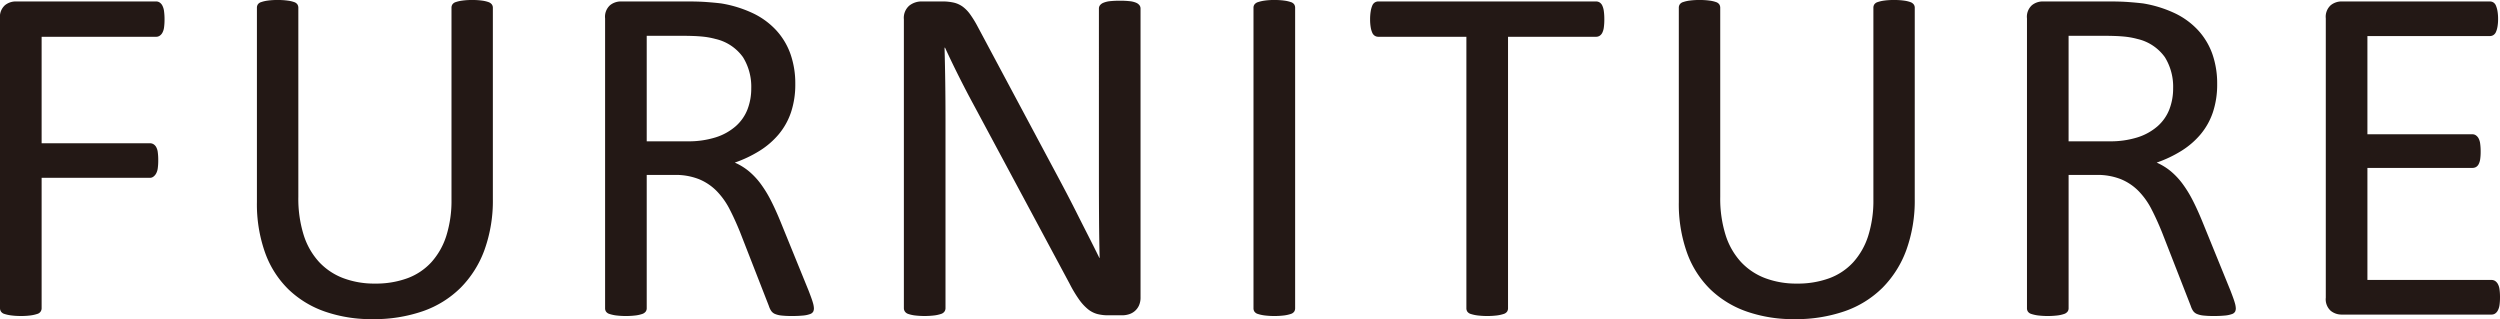
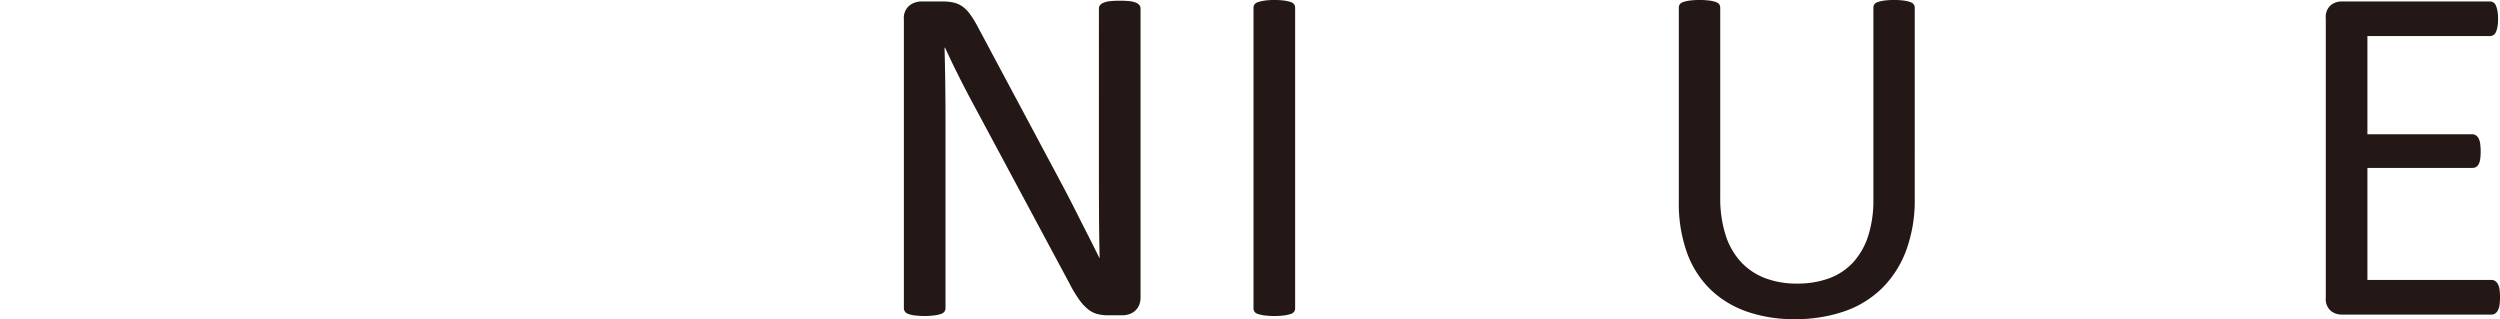
<svg xmlns="http://www.w3.org/2000/svg" width="156.393" height="19.965" viewBox="0 0 156.393 19.965">
  <title>cap_furniture_sub</title>
  <g>
-     <path d="M10.293,1.211a3.599,3.599,0,0,1-.03.499.945.945,0,0,1-.106.341.529.529,0,0,1-.174.189.387.387,0,0,1-.204.061H2.604V8.961H9.385a.427.427,0,0,1,.204.053.481.481,0,0,1,.174.174.862.862,0,0,1,.106.326,3.689,3.689,0,0,1,.03.521,3.435,3.435,0,0,1-.03.492.931.931,0,0,1-.106.333.615.615,0,0,1-.174.197.356.356,0,0,1-.204.067H2.604v8.159a.364.364,0,0,1-.272.355,2.341,2.341,0,0,1-.394.091,4.259,4.259,0,0,1-.636.038,4.318,4.318,0,0,1-.621-.038,2.309,2.309,0,0,1-.409-.091.384.384,0,0,1-.212-.151A.383.383,0,0,1,0,19.284V1.15A.973.973,0,0,1,.311.325,1.072,1.072,0,0,1,.969.091H9.778a.387.387,0,0,1,.204.061.515.515,0,0,1,.174.196,1.038,1.038,0,0,1,.106.356A3.772,3.772,0,0,1,10.293,1.211Z" fill="#231815" />
-     <path d="M30.832,12.442a9.09,9.09,0,0,1-.522,3.187,6.531,6.531,0,0,1-1.491,2.368A6.283,6.283,0,0,1,26.457,19.466a9.335,9.335,0,0,1-3.164.499,8.84,8.84,0,0,1-2.952-.469,6.245,6.245,0,0,1-2.286-1.385,6.066,6.066,0,0,1-1.468-2.294,9.046,9.046,0,0,1-.515-3.179V.484a.371.371,0,0,1,.061-.212A.401.401,0,0,1,16.346.129a2.143,2.143,0,0,1,.394-.091A4.25,4.25,0,0,1,17.375,0a4.322,4.322,0,0,1,.621.038,1.971,1.971,0,0,1,.401.091.401.401,0,0,1,.205.144.375.375,0,0,1,.061.212V12.321a7.624,7.624,0,0,0,.333,2.376,4.478,4.478,0,0,0,.961,1.688,4.002,4.002,0,0,0,1.514,1.014,5.495,5.495,0,0,0,1.99.341,5.718,5.718,0,0,0,2.021-.333,3.835,3.835,0,0,0,1.499-.999,4.484,4.484,0,0,0,.938-1.65,7.34,7.34,0,0,0,.325-2.301V.484a.371.371,0,0,1,.061-.212.401.401,0,0,1,.212-.144A2.14,2.14,0,0,1,28.917.038,4.276,4.276,0,0,1,29.545,0a4.167,4.167,0,0,1,.613.038,1.98,1.98,0,0,1,.394.091.453.453,0,0,1,.212.144.346.346,0,0,1,.068.212Z" fill="#231815" />
-     <path d="M50.916,19.284a.467.467,0,0,1-.045.212.353.353,0,0,1-.197.151,1.719,1.719,0,0,1-.424.091,7.073,7.073,0,0,1-.727.03,5.677,5.677,0,0,1-.643-.03,1.398,1.398,0,0,1-.401-.099.542.542,0,0,1-.234-.189,1.181,1.181,0,0,1-.144-.303L46.3,14.531q-.318-.787-.658-1.445a4.673,4.673,0,0,0-.81-1.136,3.324,3.324,0,0,0-1.105-.741,3.965,3.965,0,0,0-1.529-.266H40.457v8.341a.34.34,0,0,1-.068.212.445.445,0,0,1-.212.144,2.101,2.101,0,0,1-.394.091,5.196,5.196,0,0,1-1.256,0,2.309,2.309,0,0,1-.401-.091.401.401,0,0,1-.212-.144.371.371,0,0,1-.061-.212V1.15A.973.973,0,0,1,38.164.325a1.072,1.072,0,0,1,.658-.234h4.163q.741,0,1.234.038c.328.024.623.053.885.083A7.484,7.484,0,0,1,47.109.832a4.768,4.768,0,0,1,1.461,1.075,4.336,4.336,0,0,1,.886,1.491A5.569,5.569,0,0,1,49.751,5.252a5.473,5.473,0,0,1-.265,1.764,4.283,4.283,0,0,1-.765,1.378,5.053,5.053,0,0,1-1.196,1.036,7.685,7.685,0,0,1-1.559.742,3.716,3.716,0,0,1,.878.537,4.554,4.554,0,0,1,.734.779,7.339,7.339,0,0,1,.643,1.045q.302.59.605,1.332l1.756,4.313q.212.545.272.765A1.399,1.399,0,0,1,50.916,19.284ZM46.996,5.524a3.503,3.503,0,0,0-.515-1.944,2.909,2.909,0,0,0-1.726-1.144,4.939,4.939,0,0,0-.855-.151q-.476-.045-1.249-.045H40.457V8.84H43a5.627,5.627,0,0,0,1.778-.25,3.5,3.5,0,0,0,1.249-.696,2.715,2.715,0,0,0,.734-1.052A3.617,3.617,0,0,0,46.996,5.524Z" fill="#231815" />
    <path d="M71.349,18.603a1.185,1.185,0,0,1-.102.515,1.016,1.016,0,0,1-.266.349,1.029,1.029,0,0,1-.368.196,1.431,1.431,0,0,1-.407.061h-.861a2.717,2.717,0,0,1-.712-.083,1.594,1.594,0,0,1-.579-.303,3.072,3.072,0,0,1-.548-.598,7.884,7.884,0,0,1-.582-.969L60.949,6.63q-.469-.863-.945-1.809-.476-.946-.886-1.84h-.03q.03,1.09.045,2.226.015,1.135.015,2.255V19.284a.371.371,0,0,1-.064.204.403.403,0,0,1-.216.151,2.329,2.329,0,0,1-.399.091,5.249,5.249,0,0,1-1.262,0,2.107,2.107,0,0,1-.391-.091.4.4,0,0,1-.208-.151.371.371,0,0,1-.064-.204V1.211a1.01,1.01,0,0,1,.344-.863,1.228,1.228,0,0,1,.75-.257h1.281a3.239,3.239,0,0,1,.757.075,1.58,1.58,0,0,1,.547.25,2.162,2.162,0,0,1,.469.484,6.577,6.577,0,0,1,.476.779l4.593,8.598q.424.788.819,1.537.395.749.761,1.476.365.727.724,1.431.358.703.709,1.415H68.791q-.031-1.195-.038-2.49-.008-1.293-.008-2.49V.529a.335.335,0,0,1,.064-.196A.516.516,0,0,1,69.025.174,1.437,1.437,0,0,1,69.424.075a5.695,5.695,0,0,1,.647-.03,5.4,5.4,0,0,1,.607.03,1.348,1.348,0,0,1,.399.099A.522.522,0,0,1,71.285.333a.335.335,0,0,1,.064.196Z" fill="#231815" />
    <path d="M81.02,19.284a.375.375,0,0,1-.061.212.405.405,0,0,1-.212.144,2.32,2.32,0,0,1-.401.091,5.136,5.136,0,0,1-1.249,0,2.308,2.308,0,0,1-.409-.091.401.401,0,0,1-.212-.144.371.371,0,0,1-.061-.212V.484a.34.34,0,0,1,.068-.212.451.451,0,0,1,.227-.144,2.363,2.363,0,0,1,.409-.091A4.023,4.023,0,0,1,79.718,0a4.281,4.281,0,0,1,.628.038,2.149,2.149,0,0,1,.401.091A.405.405,0,0,1,80.959.272a.375.375,0,0,1,.061.212Z" fill="#231815" />
-     <path d="M100.362,1.211a3.598,3.598,0,0,1-.03.499,1.076,1.076,0,0,1-.098.341.475.475,0,0,1-.167.189.412.412,0,0,1-.219.061H94.338v16.983a.375.375,0,0,1-.061.212.405.405,0,0,1-.212.144,2.335,2.335,0,0,1-.401.091,5.14,5.14,0,0,1-1.249,0,2.308,2.308,0,0,1-.409-.091.401.401,0,0,1-.212-.144.371.371,0,0,1-.061-.212V2.301H86.225a.411.411,0,0,1-.219-.061.422.422,0,0,1-.159-.189A1.389,1.389,0,0,1,85.748,1.71a2.904,2.904,0,0,1-.038-.499,3.043,3.043,0,0,1,.038-.507,1.539,1.539,0,0,1,.099-.356.417.417,0,0,1,.159-.196.411.411,0,0,1,.219-.061H99.848a.412.412,0,0,1,.219.061.466.466,0,0,1,.167.196A1.186,1.186,0,0,1,100.332.704,3.77,3.77,0,0,1,100.362,1.211Z" fill="#231815" />
    <path d="M119.781,12.442a9.09,9.09,0,0,1-.522,3.187,6.531,6.531,0,0,1-1.491,2.368,6.283,6.283,0,0,1-2.361,1.469,9.335,9.335,0,0,1-3.164.499,8.84,8.84,0,0,1-2.952-.469,6.245,6.245,0,0,1-2.286-1.385,6.066,6.066,0,0,1-1.468-2.294,9.046,9.046,0,0,1-.515-3.179V.484a.371.371,0,0,1,.061-.212.401.401,0,0,1,.212-.144A2.143,2.143,0,0,1,105.689.038,4.25,4.25,0,0,1,106.325,0a4.322,4.322,0,0,1,.621.038,1.971,1.971,0,0,1,.401.091.401.401,0,0,1,.205.144.375.375,0,0,1,.061.212V12.321a7.624,7.624,0,0,0,.333,2.376,4.478,4.478,0,0,0,.961,1.688,4.002,4.002,0,0,0,1.514,1.014,5.495,5.495,0,0,0,1.99.341,5.718,5.718,0,0,0,2.021-.333,3.835,3.835,0,0,0,1.499-.999,4.484,4.484,0,0,0,.938-1.65,7.34,7.34,0,0,0,.325-2.301V.484a.371.371,0,0,1,.061-.212.401.401,0,0,1,.212-.144,2.14,2.14,0,0,1,.401-.091A4.276,4.276,0,0,1,118.495,0a4.167,4.167,0,0,1,.613.038,1.98,1.98,0,0,1,.394.091.453.453,0,0,1,.212.144.346.346,0,0,1,.068.212Z" fill="#231815" />
-     <path d="M139.866,19.284a.467.467,0,0,1-.045.212.353.353,0,0,1-.197.151,1.719,1.719,0,0,1-.424.091,7.073,7.073,0,0,1-.727.03,5.676,5.676,0,0,1-.643-.03,1.398,1.398,0,0,1-.401-.099.542.542,0,0,1-.234-.189,1.181,1.181,0,0,1-.144-.303L135.249,14.531q-.318-.787-.658-1.445a4.673,4.673,0,0,0-.81-1.136,3.324,3.324,0,0,0-1.105-.741,3.965,3.965,0,0,0-1.529-.266h-1.741v8.341a.34.34,0,0,1-.068.212.445.445,0,0,1-.212.144,2.101,2.101,0,0,1-.394.091,5.196,5.196,0,0,1-1.256,0,2.309,2.309,0,0,1-.401-.091.401.401,0,0,1-.212-.144.371.371,0,0,1-.061-.212V1.15a.973.973,0,0,1,.311-.825,1.072,1.072,0,0,1,.658-.234h4.163q.741,0,1.234.038c.328.024.623.053.885.083A7.484,7.484,0,0,1,136.059.832a4.768,4.768,0,0,1,1.461,1.075,4.336,4.336,0,0,1,.886,1.491A5.569,5.569,0,0,1,138.7,5.252a5.473,5.473,0,0,1-.265,1.764,4.283,4.283,0,0,1-.765,1.378,5.053,5.053,0,0,1-1.196,1.036,7.685,7.685,0,0,1-1.559.742,3.716,3.716,0,0,1,.878.537,4.554,4.554,0,0,1,.734.779,7.339,7.339,0,0,1,.643,1.045q.302.59.605,1.332l1.756,4.313q.212.545.272.765A1.399,1.399,0,0,1,139.866,19.284ZM135.945,5.524a3.503,3.503,0,0,0-.515-1.944,2.909,2.909,0,0,0-1.726-1.144,4.939,4.939,0,0,0-.855-.151q-.476-.045-1.249-.045h-2.195V8.84h2.543a5.627,5.627,0,0,0,1.778-.25,3.5,3.5,0,0,0,1.249-.696,2.715,2.715,0,0,0,.734-1.052A3.617,3.617,0,0,0,135.945,5.524Z" fill="#231815" />
    <path d="M156.393,18.603a3.333,3.333,0,0,1-.03.478,1.013,1.013,0,0,1-.106.34.519.519,0,0,1-.174.197.412.412,0,0,1-.219.061h-9.4a1.072,1.072,0,0,1-.658-.234.974.974,0,0,1-.311-.825V1.15a.973.973,0,0,1,.311-.825,1.072,1.072,0,0,1,.658-.234h9.294a.415.415,0,0,1,.22.061.422.422,0,0,1,.159.196,1.549,1.549,0,0,1,.098.341,2.838,2.838,0,0,1,.038.507,2.642,2.642,0,0,1-.038.478,1.398,1.398,0,0,1-.098.333.429.429,0,0,1-.159.188.407.407,0,0,1-.22.061h-7.659V8.4h6.569a.382.382,0,0,1,.22.068.555.555,0,0,1,.166.189.964.964,0,0,1,.099.333,3.608,3.608,0,0,1,.03.499,3.162,3.162,0,0,1-.03.47.936.936,0,0,1-.099.317.43.43,0,0,1-.166.175.46.46,0,0,1-.22.053h-6.569V17.513h7.765a.412.412,0,0,1,.219.061.537.537,0,0,1,.174.189.938.938,0,0,1,.106.333A3.58,3.58,0,0,1,156.393,18.603Z" fill="#231815" />
  </g>
</svg>